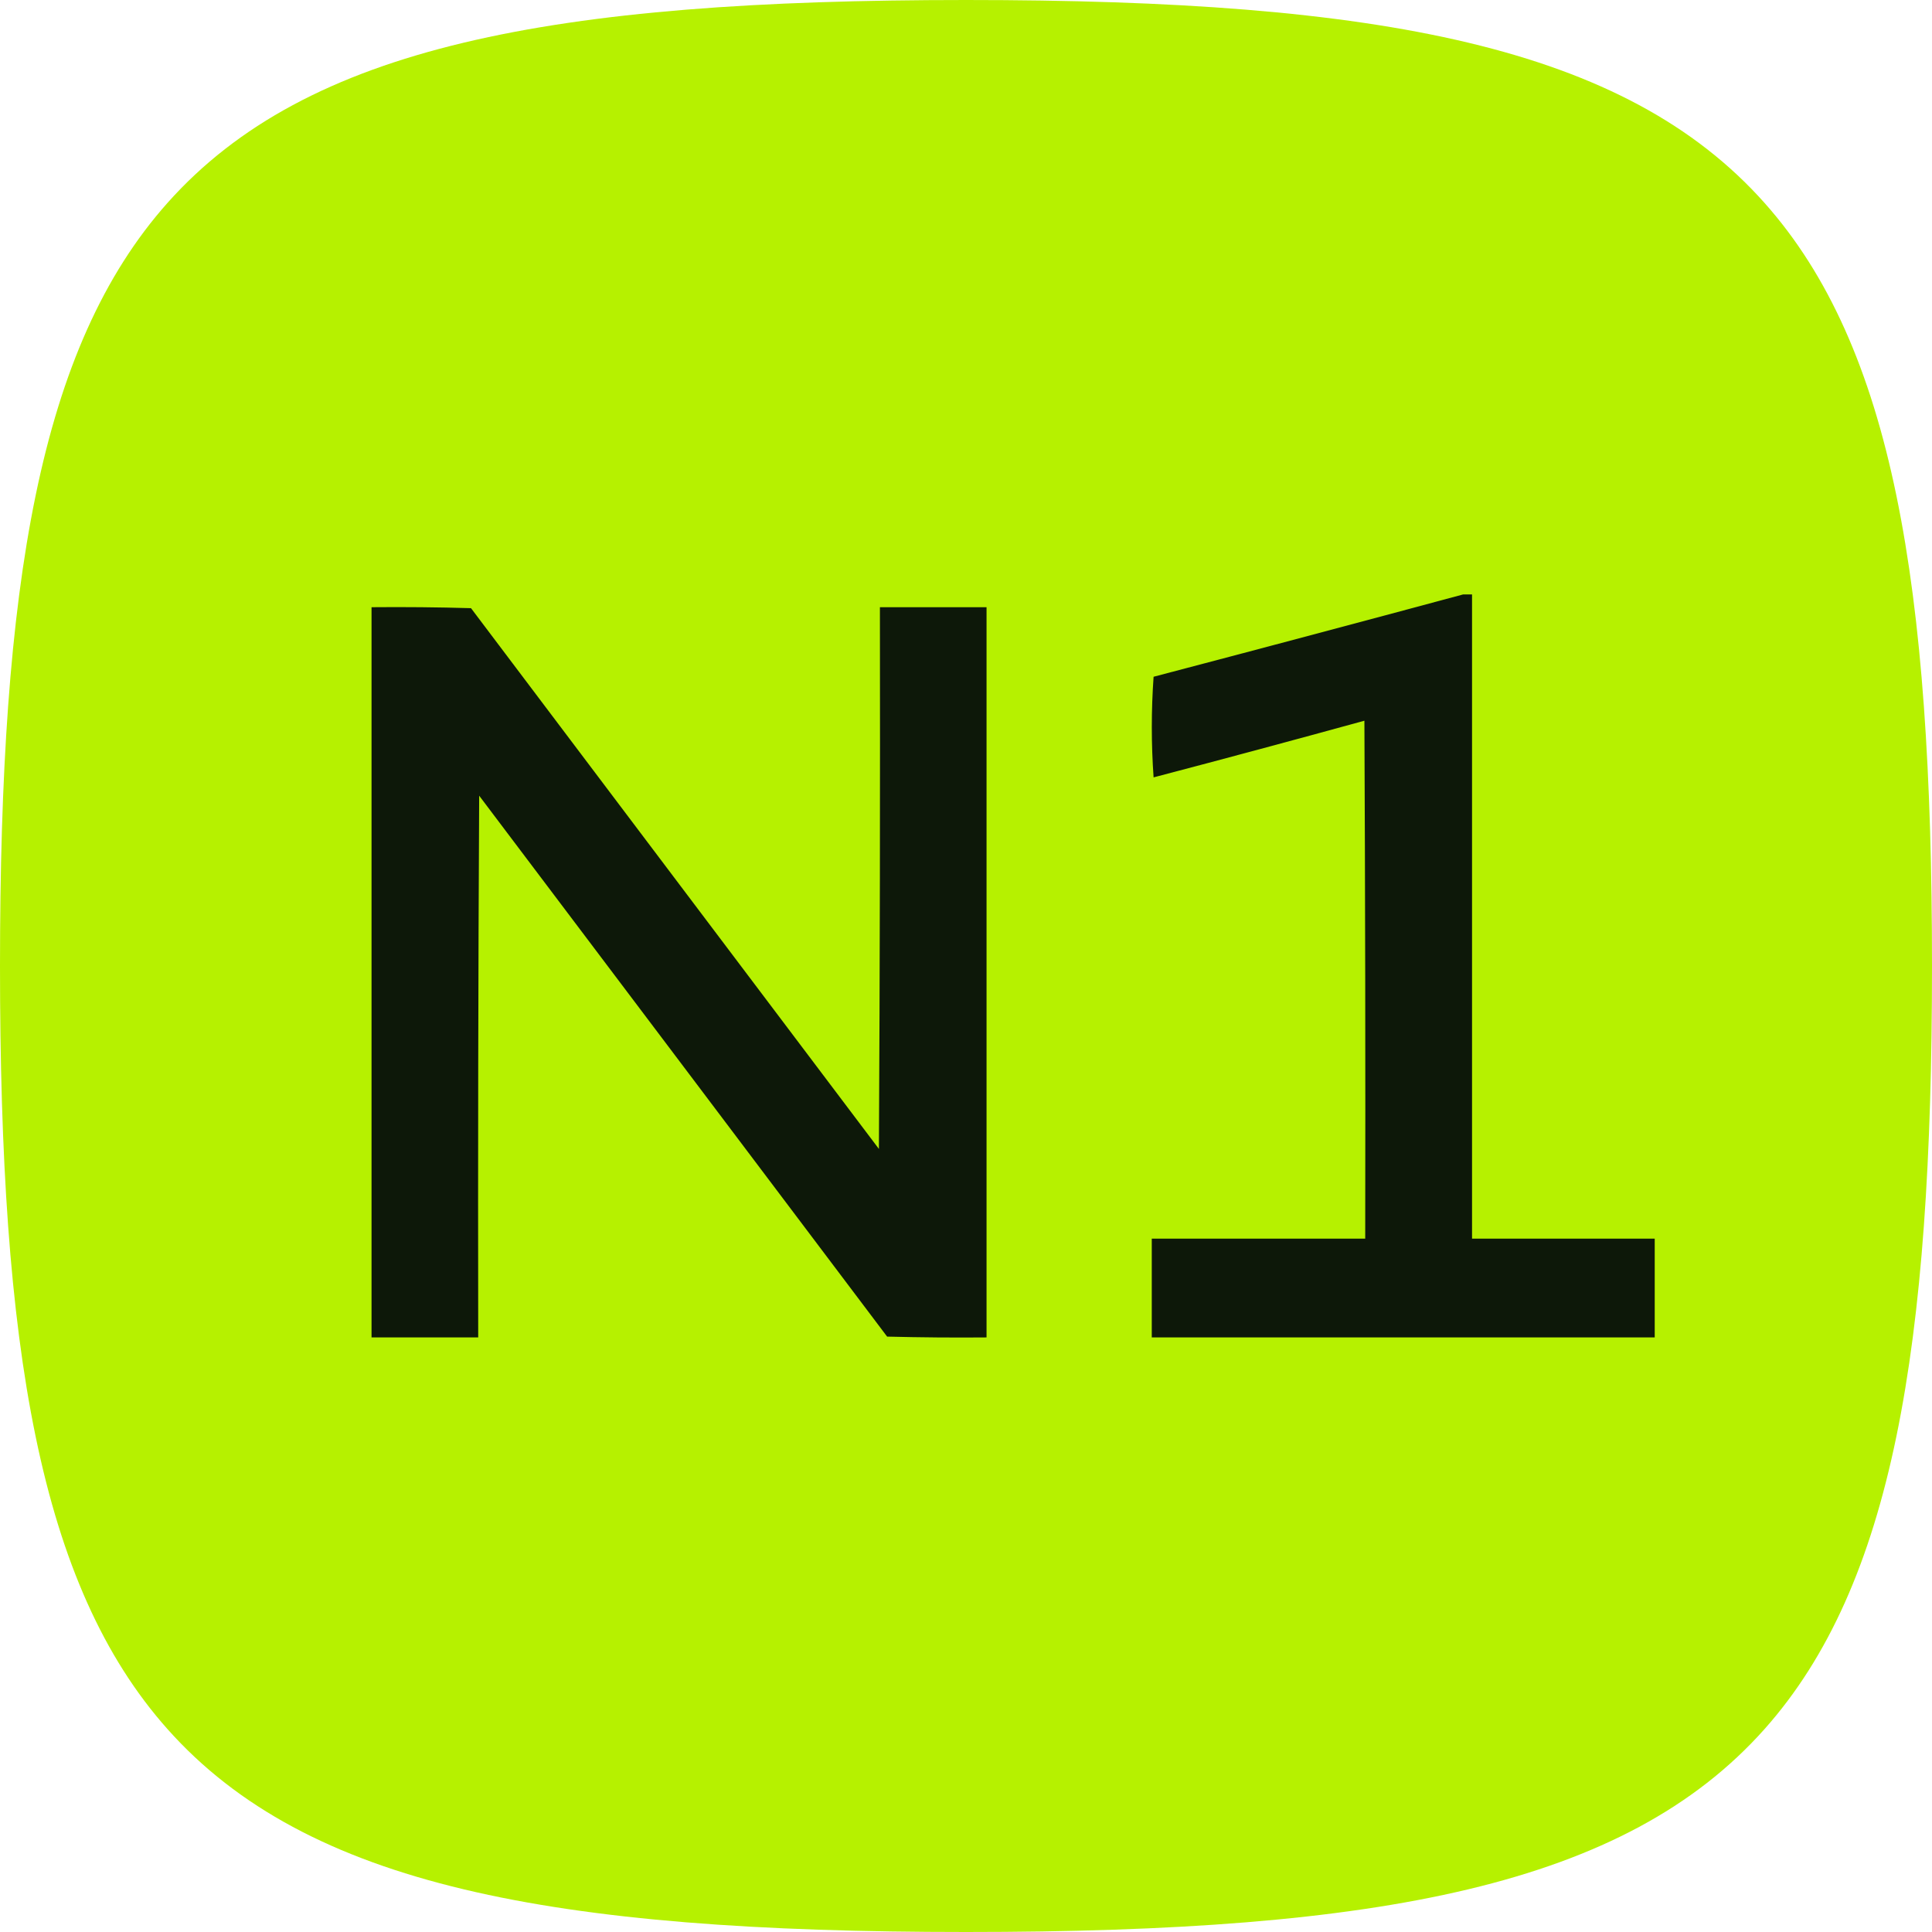
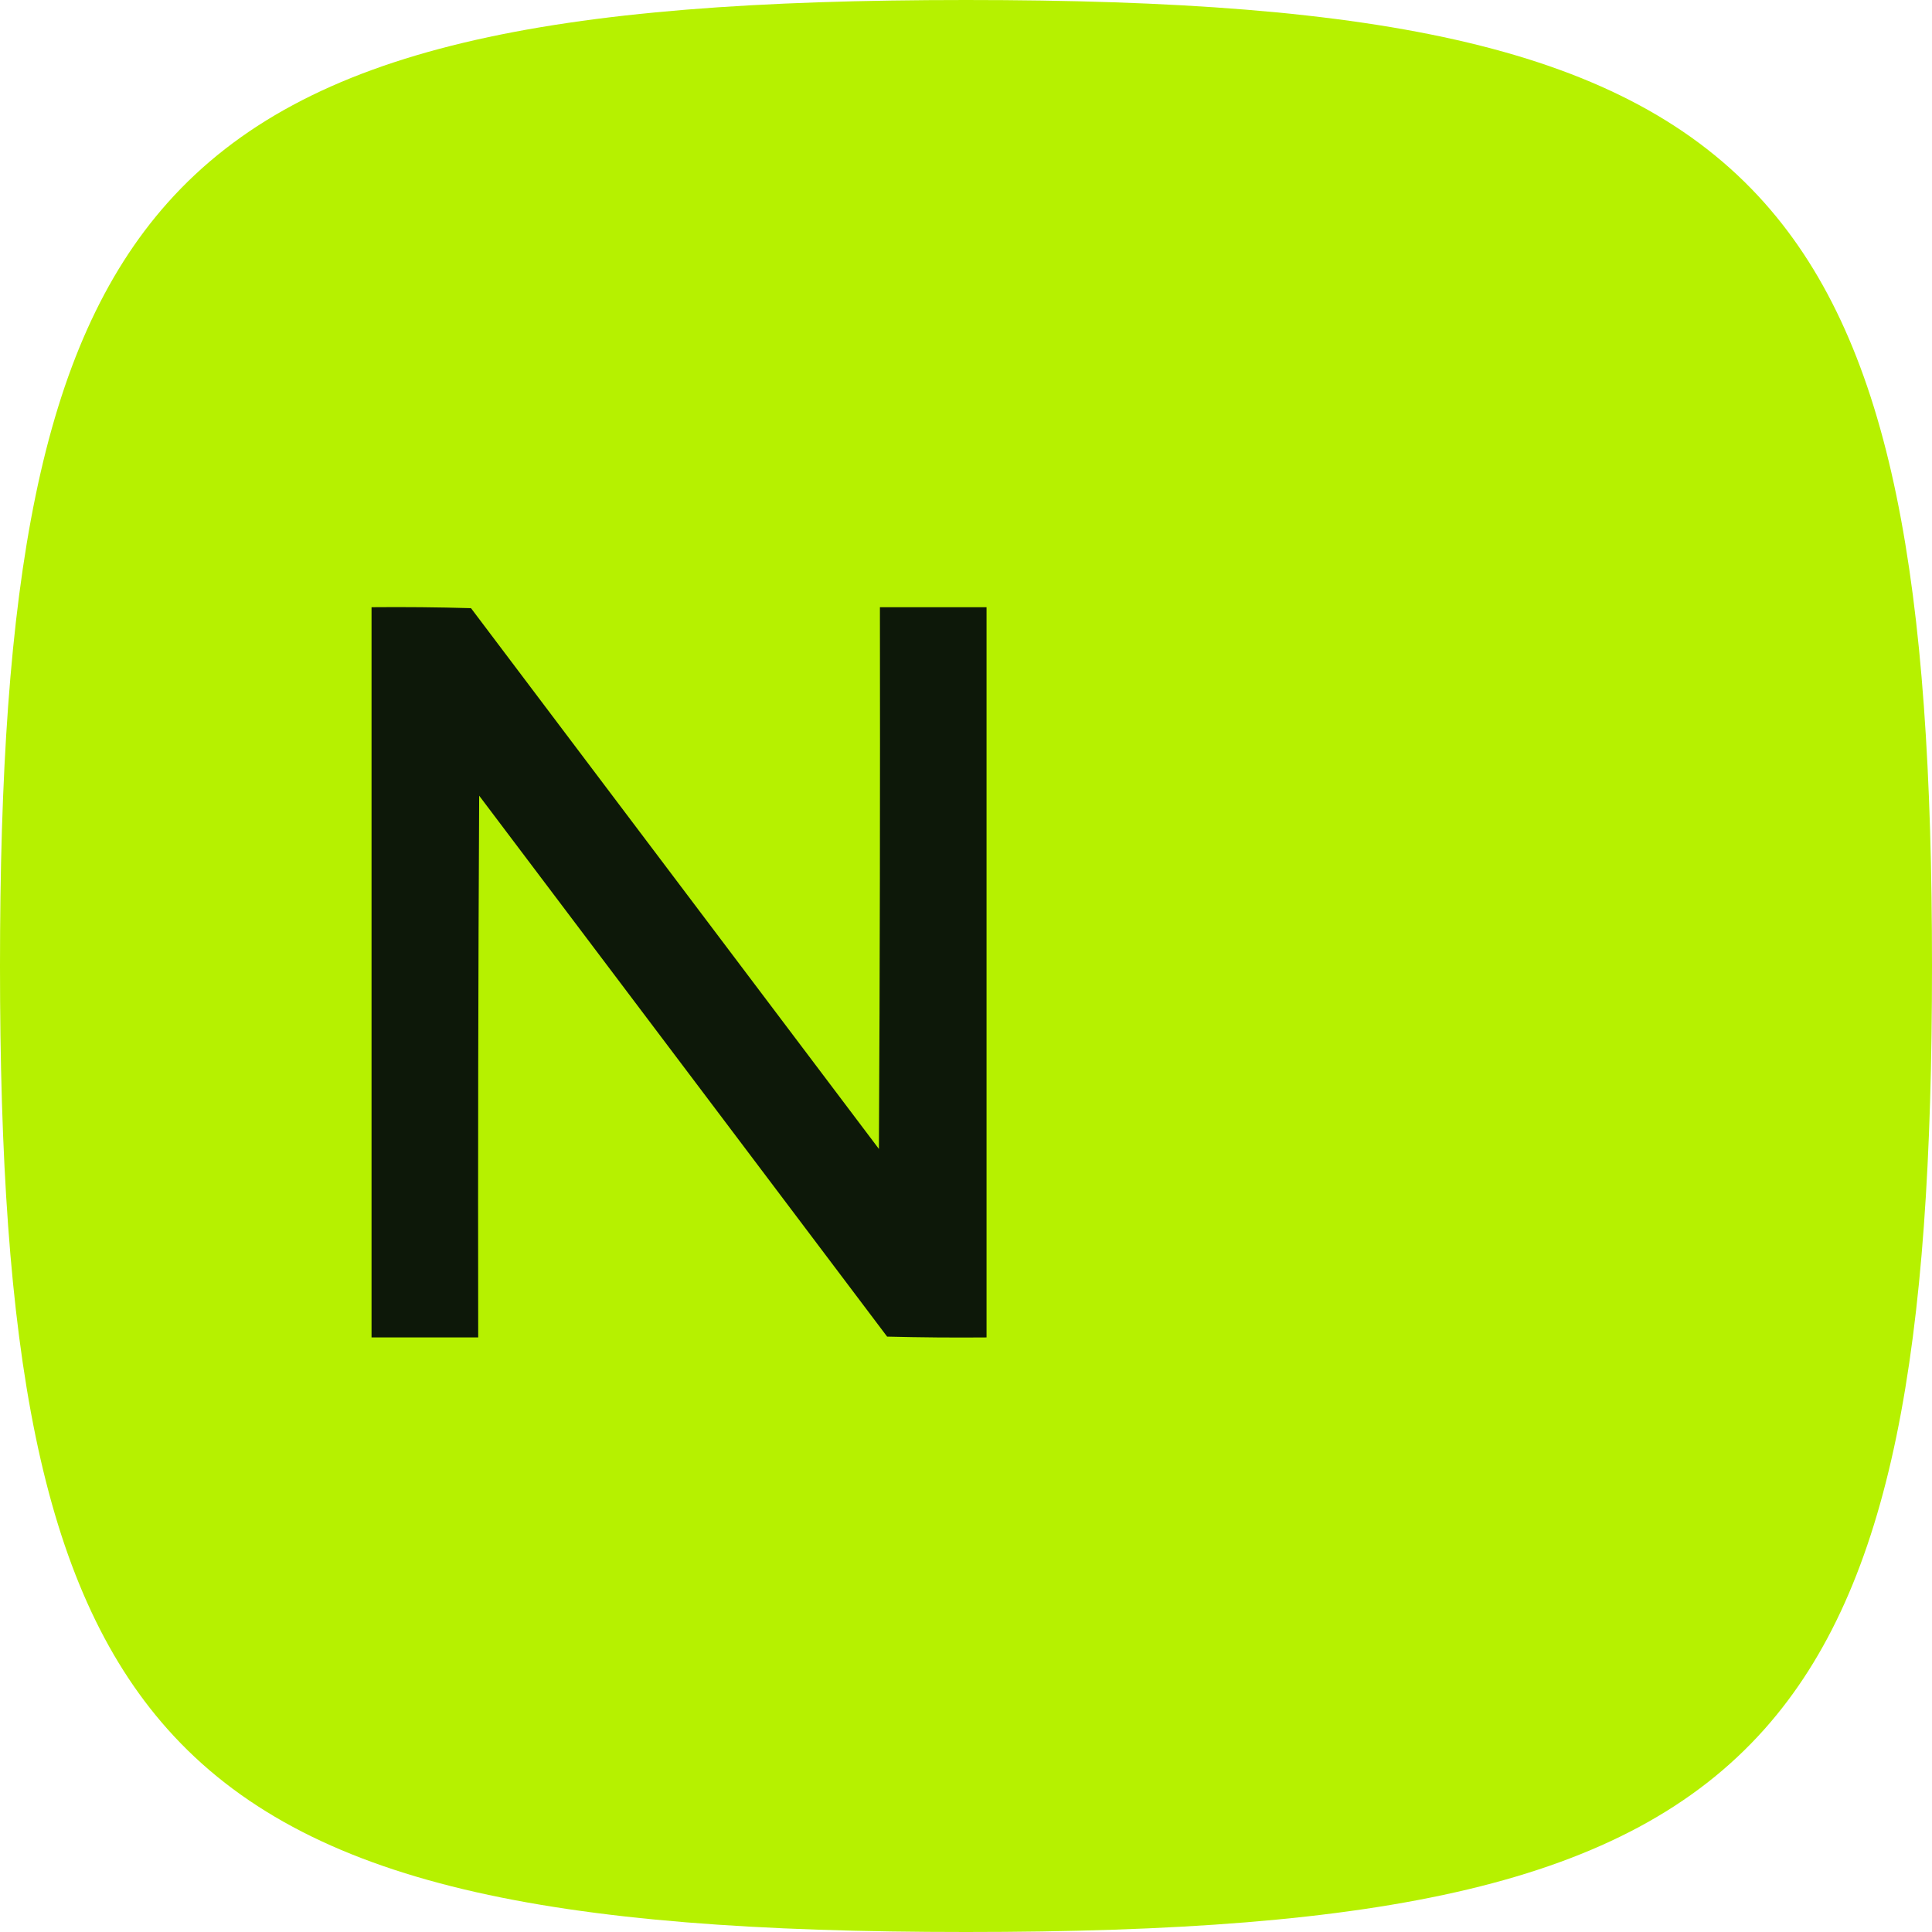
<svg xmlns="http://www.w3.org/2000/svg" width="52" height="52" viewBox="0 0 52 52" fill="none">
  <path d="M0 26C0 15.738 1.054 9.34 4.509 5.46C8.263 1.244 14.851 0 26 0C37.149 0 43.737 1.244 47.491 5.46C50.946 9.34 52 15.738 52 26C52 36.262 50.946 42.66 47.491 46.54C43.737 50.756 37.149 52 26 52C14.851 52 8.263 50.756 4.509 46.54C1.054 42.66 0 36.262 0 26Z" fill="#B6F100" />
  <path d="M12.677 16.369C16.335 21.221 19.998 26.072 23.656 30.924C23.683 26.064 23.69 21.206 23.683 16.343H26.553V35.997C25.661 36.005 24.769 35.997 23.877 35.975C20.218 31.119 16.556 26.268 12.897 21.416C12.871 26.279 12.863 31.138 12.871 35.997H10V16.343C10.892 16.335 11.785 16.343 12.677 16.369Z" fill="#0D1809" />
-   <path d="M39.62 33.338H44.537V35.997H31V33.338H36.745C36.753 28.69 36.745 24.046 36.723 19.398C34.834 19.917 32.945 20.426 31.049 20.923C30.985 20.023 30.985 19.119 31.049 18.215C33.833 17.484 36.608 16.746 39.377 16H39.62V33.338Z" fill="#0D1809" />
</svg>